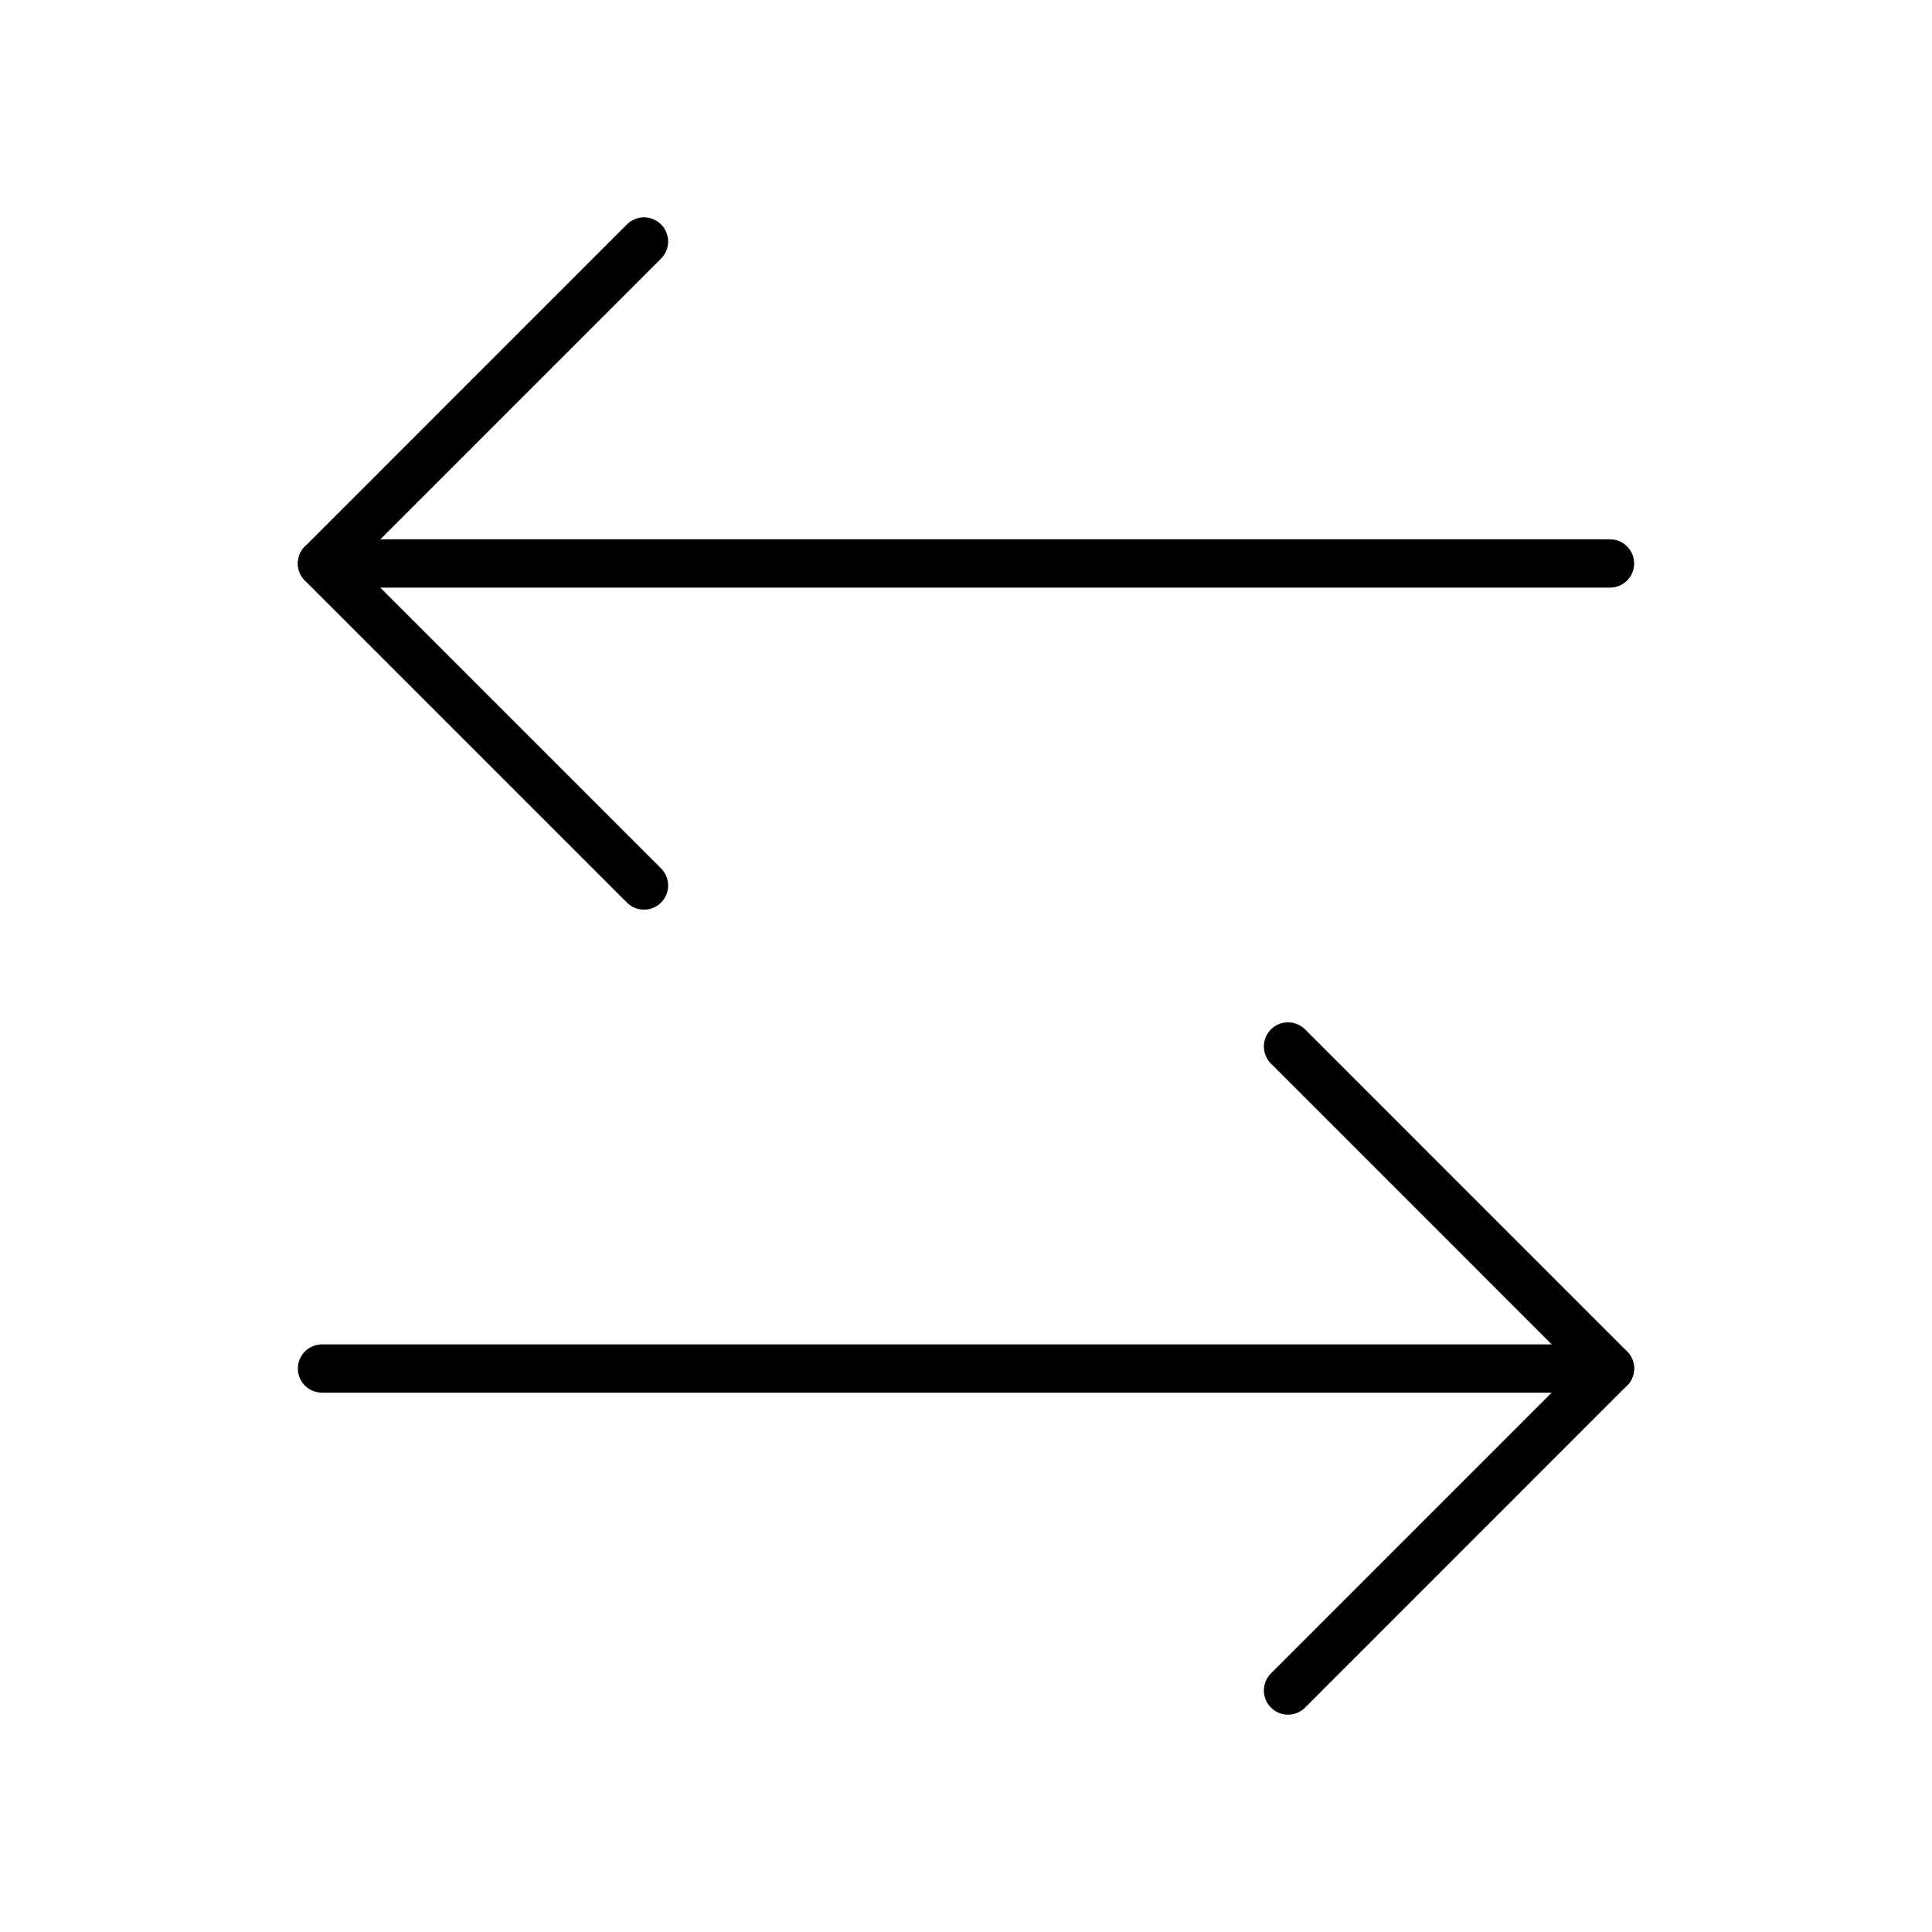
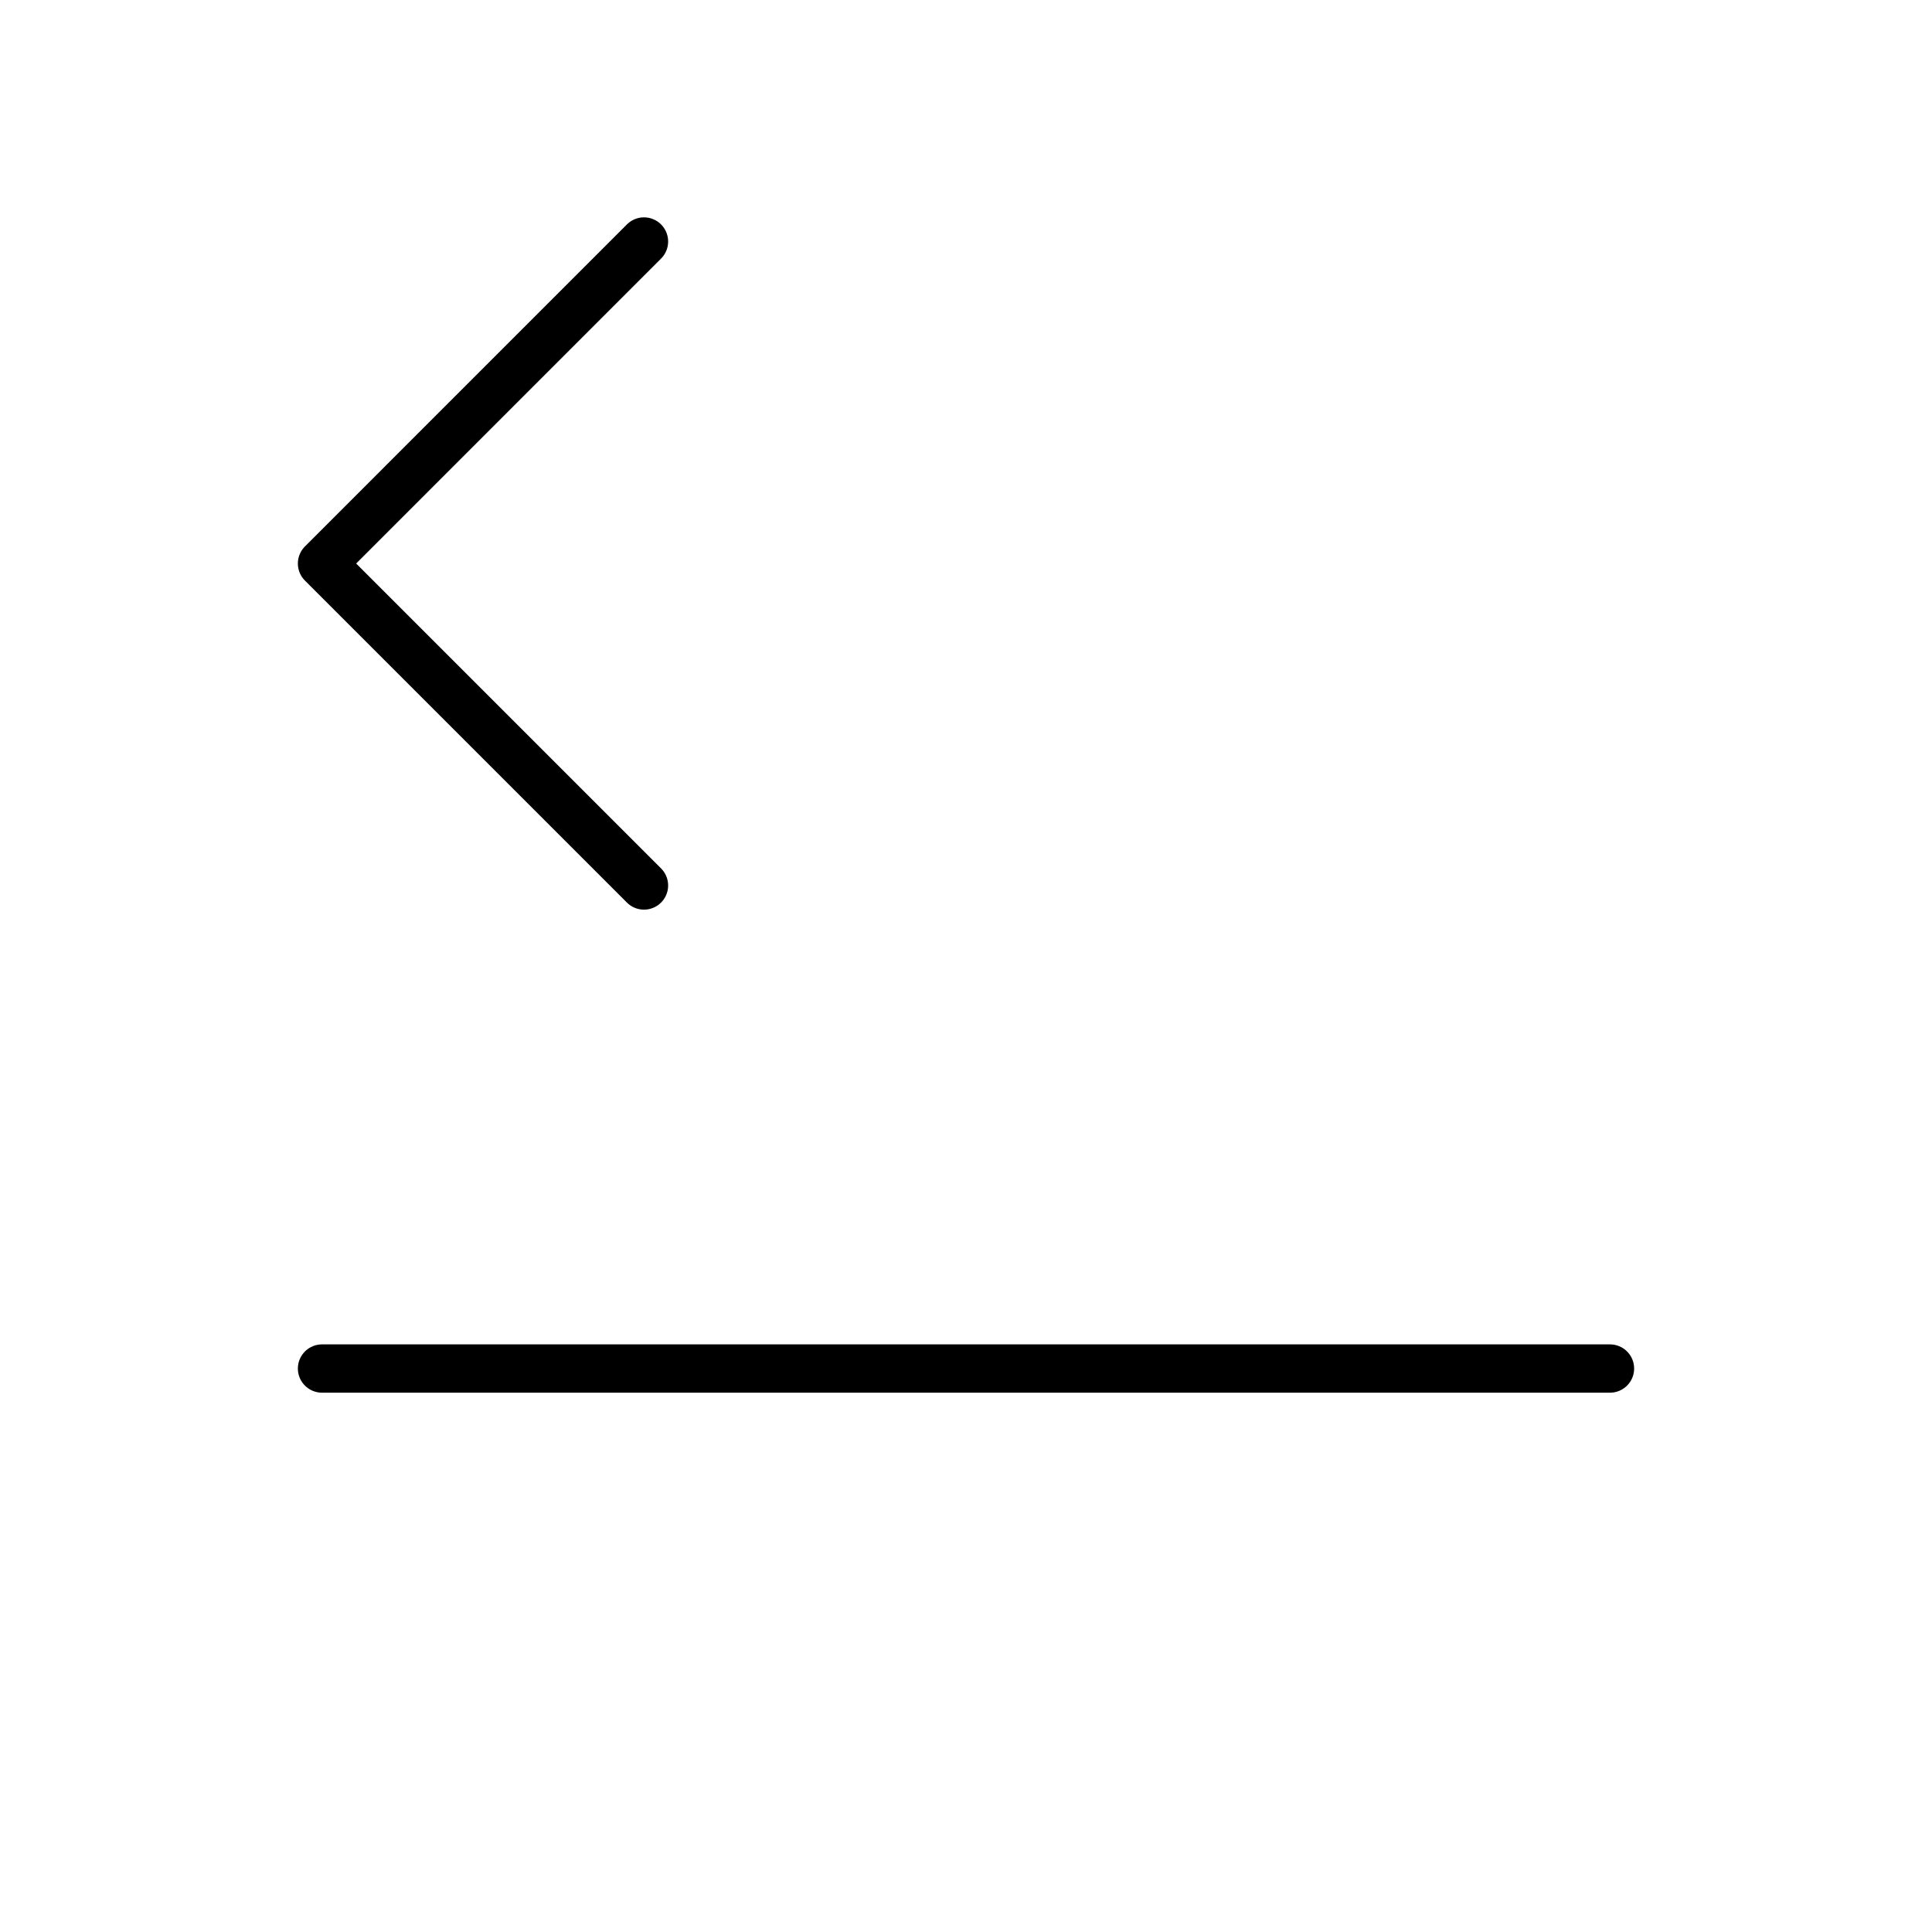
<svg xmlns="http://www.w3.org/2000/svg" fill="none" height="100%" overflow="visible" preserveAspectRatio="none" style="display: block;" viewBox="0 0 40 40" width="100%">
  <g id="Frame">
    <path d="M13.333 5L6.667 11.667L13.333 18.333" id="Vector" stroke="black" stroke-linecap="round" stroke-linejoin="round" />
-     <path d="M6.667 11.666H33.333" id="Vector_2" stroke="black" stroke-linecap="round" stroke-linejoin="round" />
-     <path d="M26.667 35L33.333 28.333L26.667 21.666" id="Vector_3" stroke="black" stroke-linecap="round" stroke-linejoin="round" />
    <path d="M33.333 28.334H6.667" id="Vector_4" stroke="black" stroke-linecap="round" stroke-linejoin="round" />
  </g>
</svg>